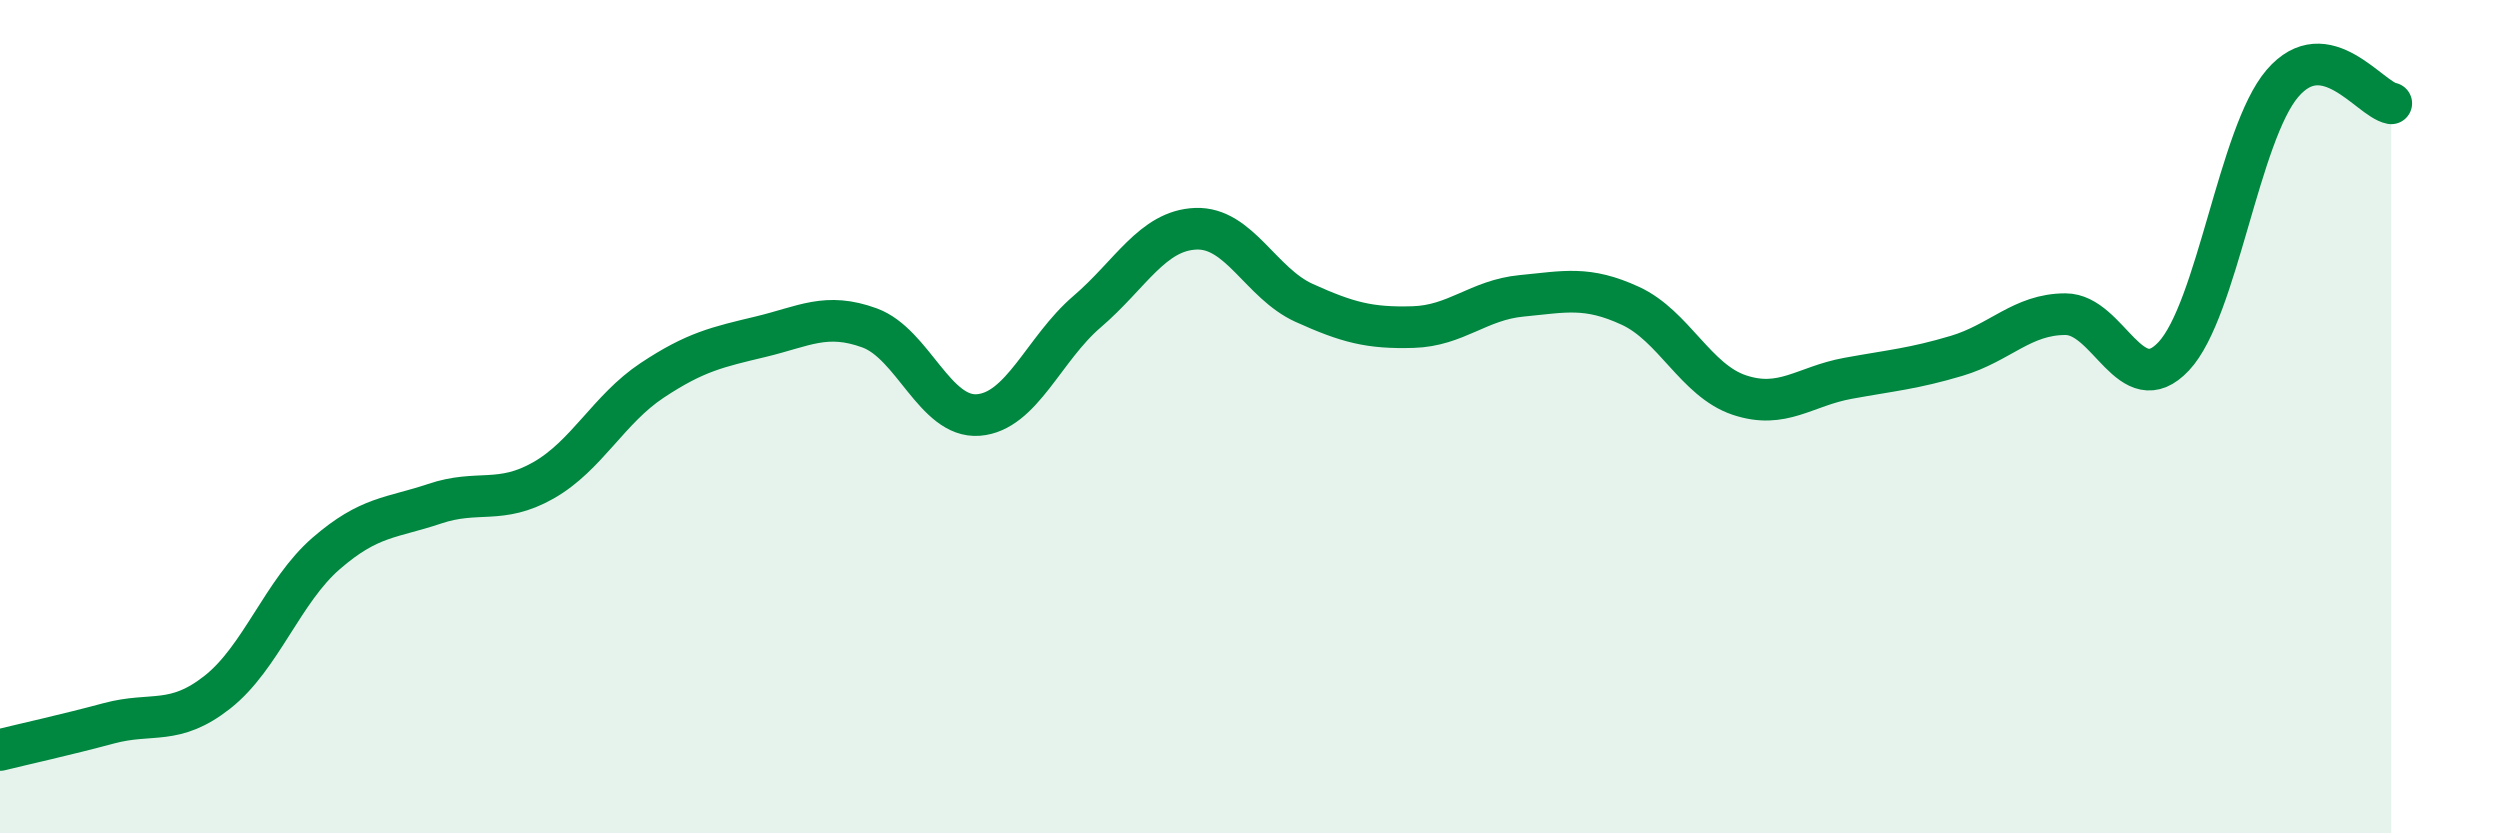
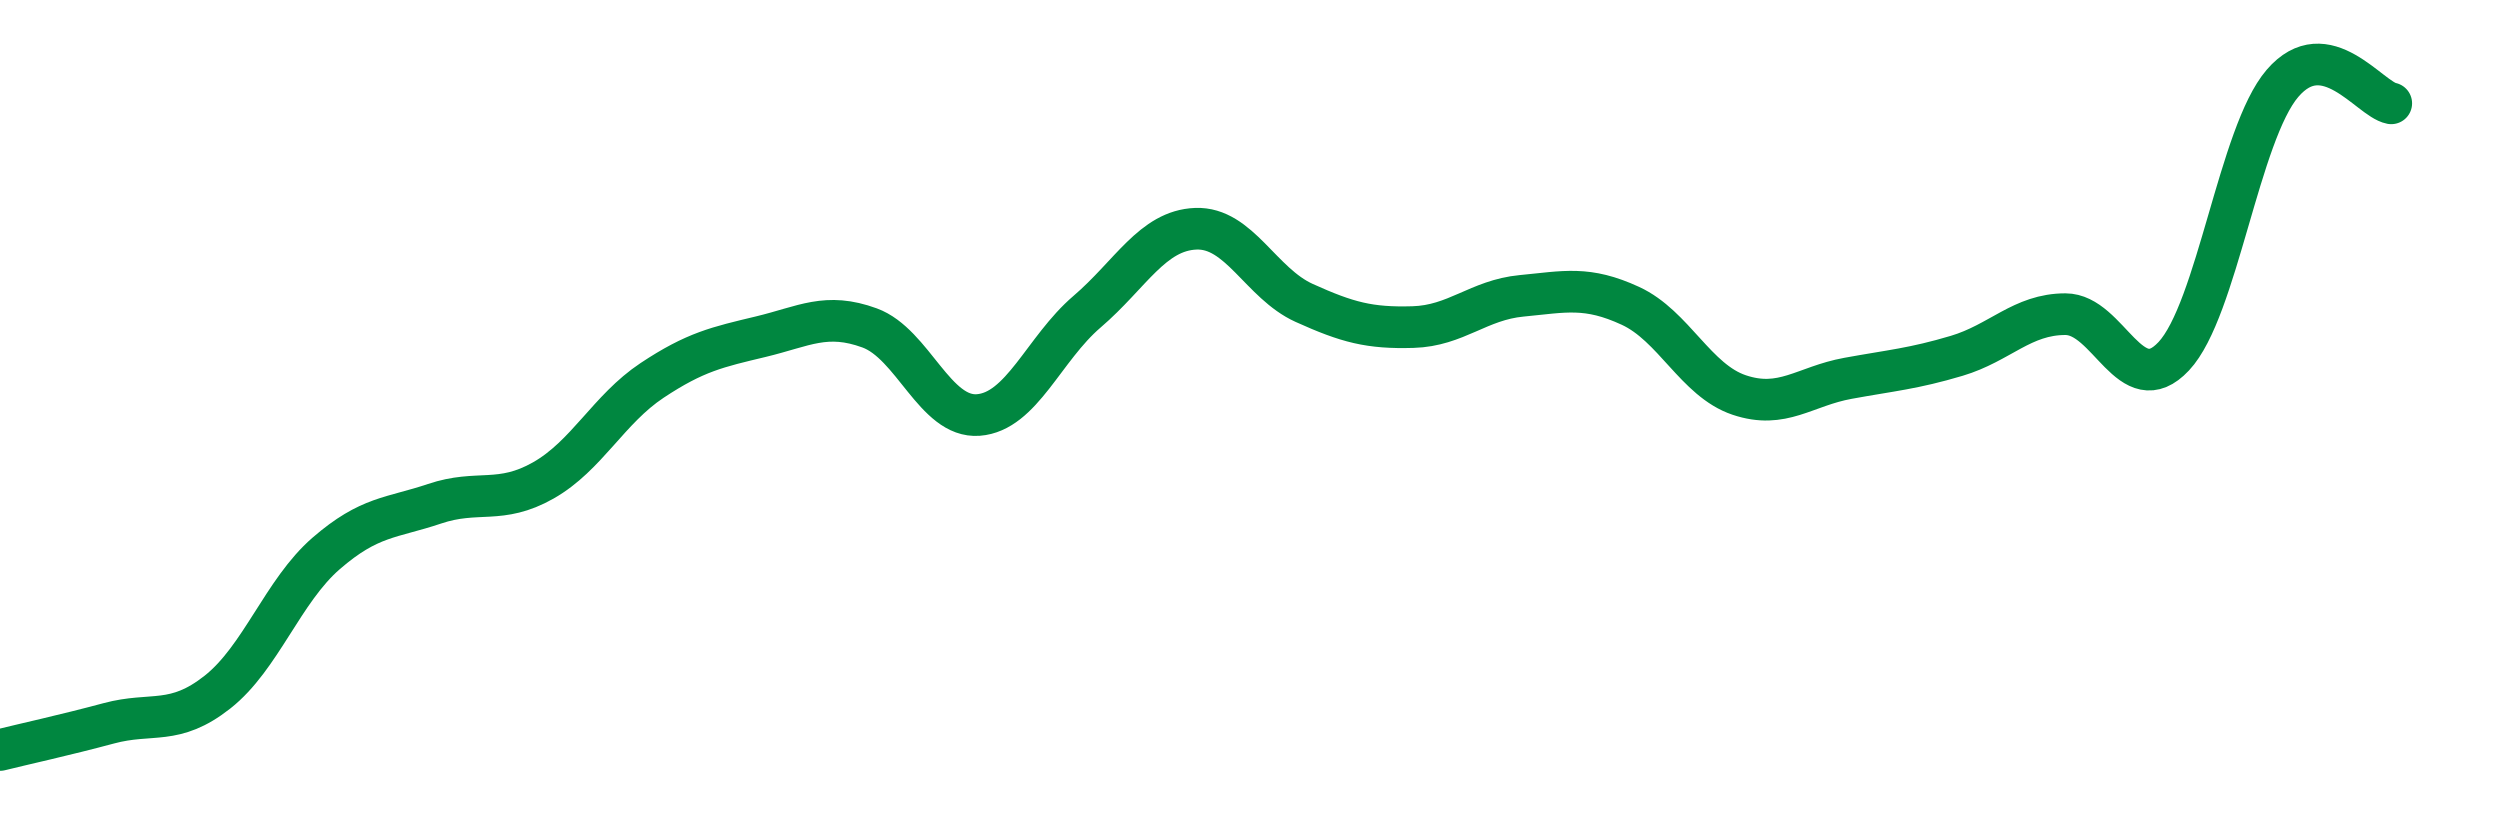
<svg xmlns="http://www.w3.org/2000/svg" width="60" height="20" viewBox="0 0 60 20">
-   <path d="M 0,18 C 0.52,17.87 1.57,17.64 2.61,17.36 C 3.65,17.08 4.18,17.43 5.22,16.61 C 6.26,15.79 6.79,14.18 7.83,13.28 C 8.87,12.38 9.39,12.44 10.43,12.09 C 11.47,11.74 12,12.12 13.04,11.53 C 14.08,10.94 14.61,9.82 15.65,9.13 C 16.69,8.44 17.22,8.33 18.26,8.08 C 19.3,7.83 19.83,7.49 20.87,7.87 C 21.91,8.25 22.44,10.04 23.48,9.96 C 24.52,9.88 25.05,8.37 26.09,7.48 C 27.13,6.59 27.66,5.53 28.7,5.49 C 29.74,5.45 30.26,6.8 31.3,7.27 C 32.34,7.74 32.87,7.88 33.91,7.85 C 34.95,7.82 35.48,7.2 36.52,7.1 C 37.56,7 38.09,6.86 39.13,7.34 C 40.17,7.82 40.7,9.13 41.74,9.48 C 42.78,9.83 43.31,9.27 44.35,9.08 C 45.39,8.89 45.92,8.85 46.96,8.54 C 48,8.23 48.53,7.54 49.57,7.54 C 50.61,7.54 51.13,9.66 52.17,8.55 C 53.21,7.44 53.74,3.21 54.78,2 C 55.82,0.79 56.87,2.38 57.39,2.48L57.39 20L0 20Z" fill="#008740" opacity="0.1" stroke-linecap="round" stroke-linejoin="round" />
  <path d="M 0,18 C 0.52,17.87 1.57,17.64 2.61,17.36 C 3.65,17.08 4.18,17.43 5.22,16.61 C 6.26,15.79 6.79,14.18 7.83,13.28 C 8.87,12.38 9.39,12.44 10.43,12.09 C 11.47,11.74 12,12.12 13.04,11.53 C 14.08,10.94 14.61,9.82 15.65,9.13 C 16.69,8.44 17.22,8.33 18.26,8.08 C 19.3,7.83 19.83,7.49 20.87,7.87 C 21.91,8.25 22.44,10.04 23.48,9.96 C 24.52,9.88 25.05,8.37 26.09,7.48 C 27.13,6.59 27.66,5.53 28.7,5.49 C 29.74,5.45 30.26,6.8 31.3,7.27 C 32.34,7.74 32.87,7.88 33.91,7.85 C 34.95,7.82 35.48,7.2 36.52,7.1 C 37.56,7 38.09,6.86 39.13,7.34 C 40.17,7.82 40.7,9.13 41.74,9.48 C 42.78,9.83 43.31,9.27 44.35,9.08 C 45.39,8.89 45.92,8.85 46.96,8.54 C 48,8.23 48.53,7.54 49.57,7.54 C 50.61,7.54 51.13,9.66 52.17,8.55 C 53.21,7.44 53.74,3.21 54.78,2 C 55.82,0.79 56.87,2.38 57.39,2.48" stroke="#008740" stroke-width="1" fill="none" stroke-linecap="round" stroke-linejoin="round" />
</svg>